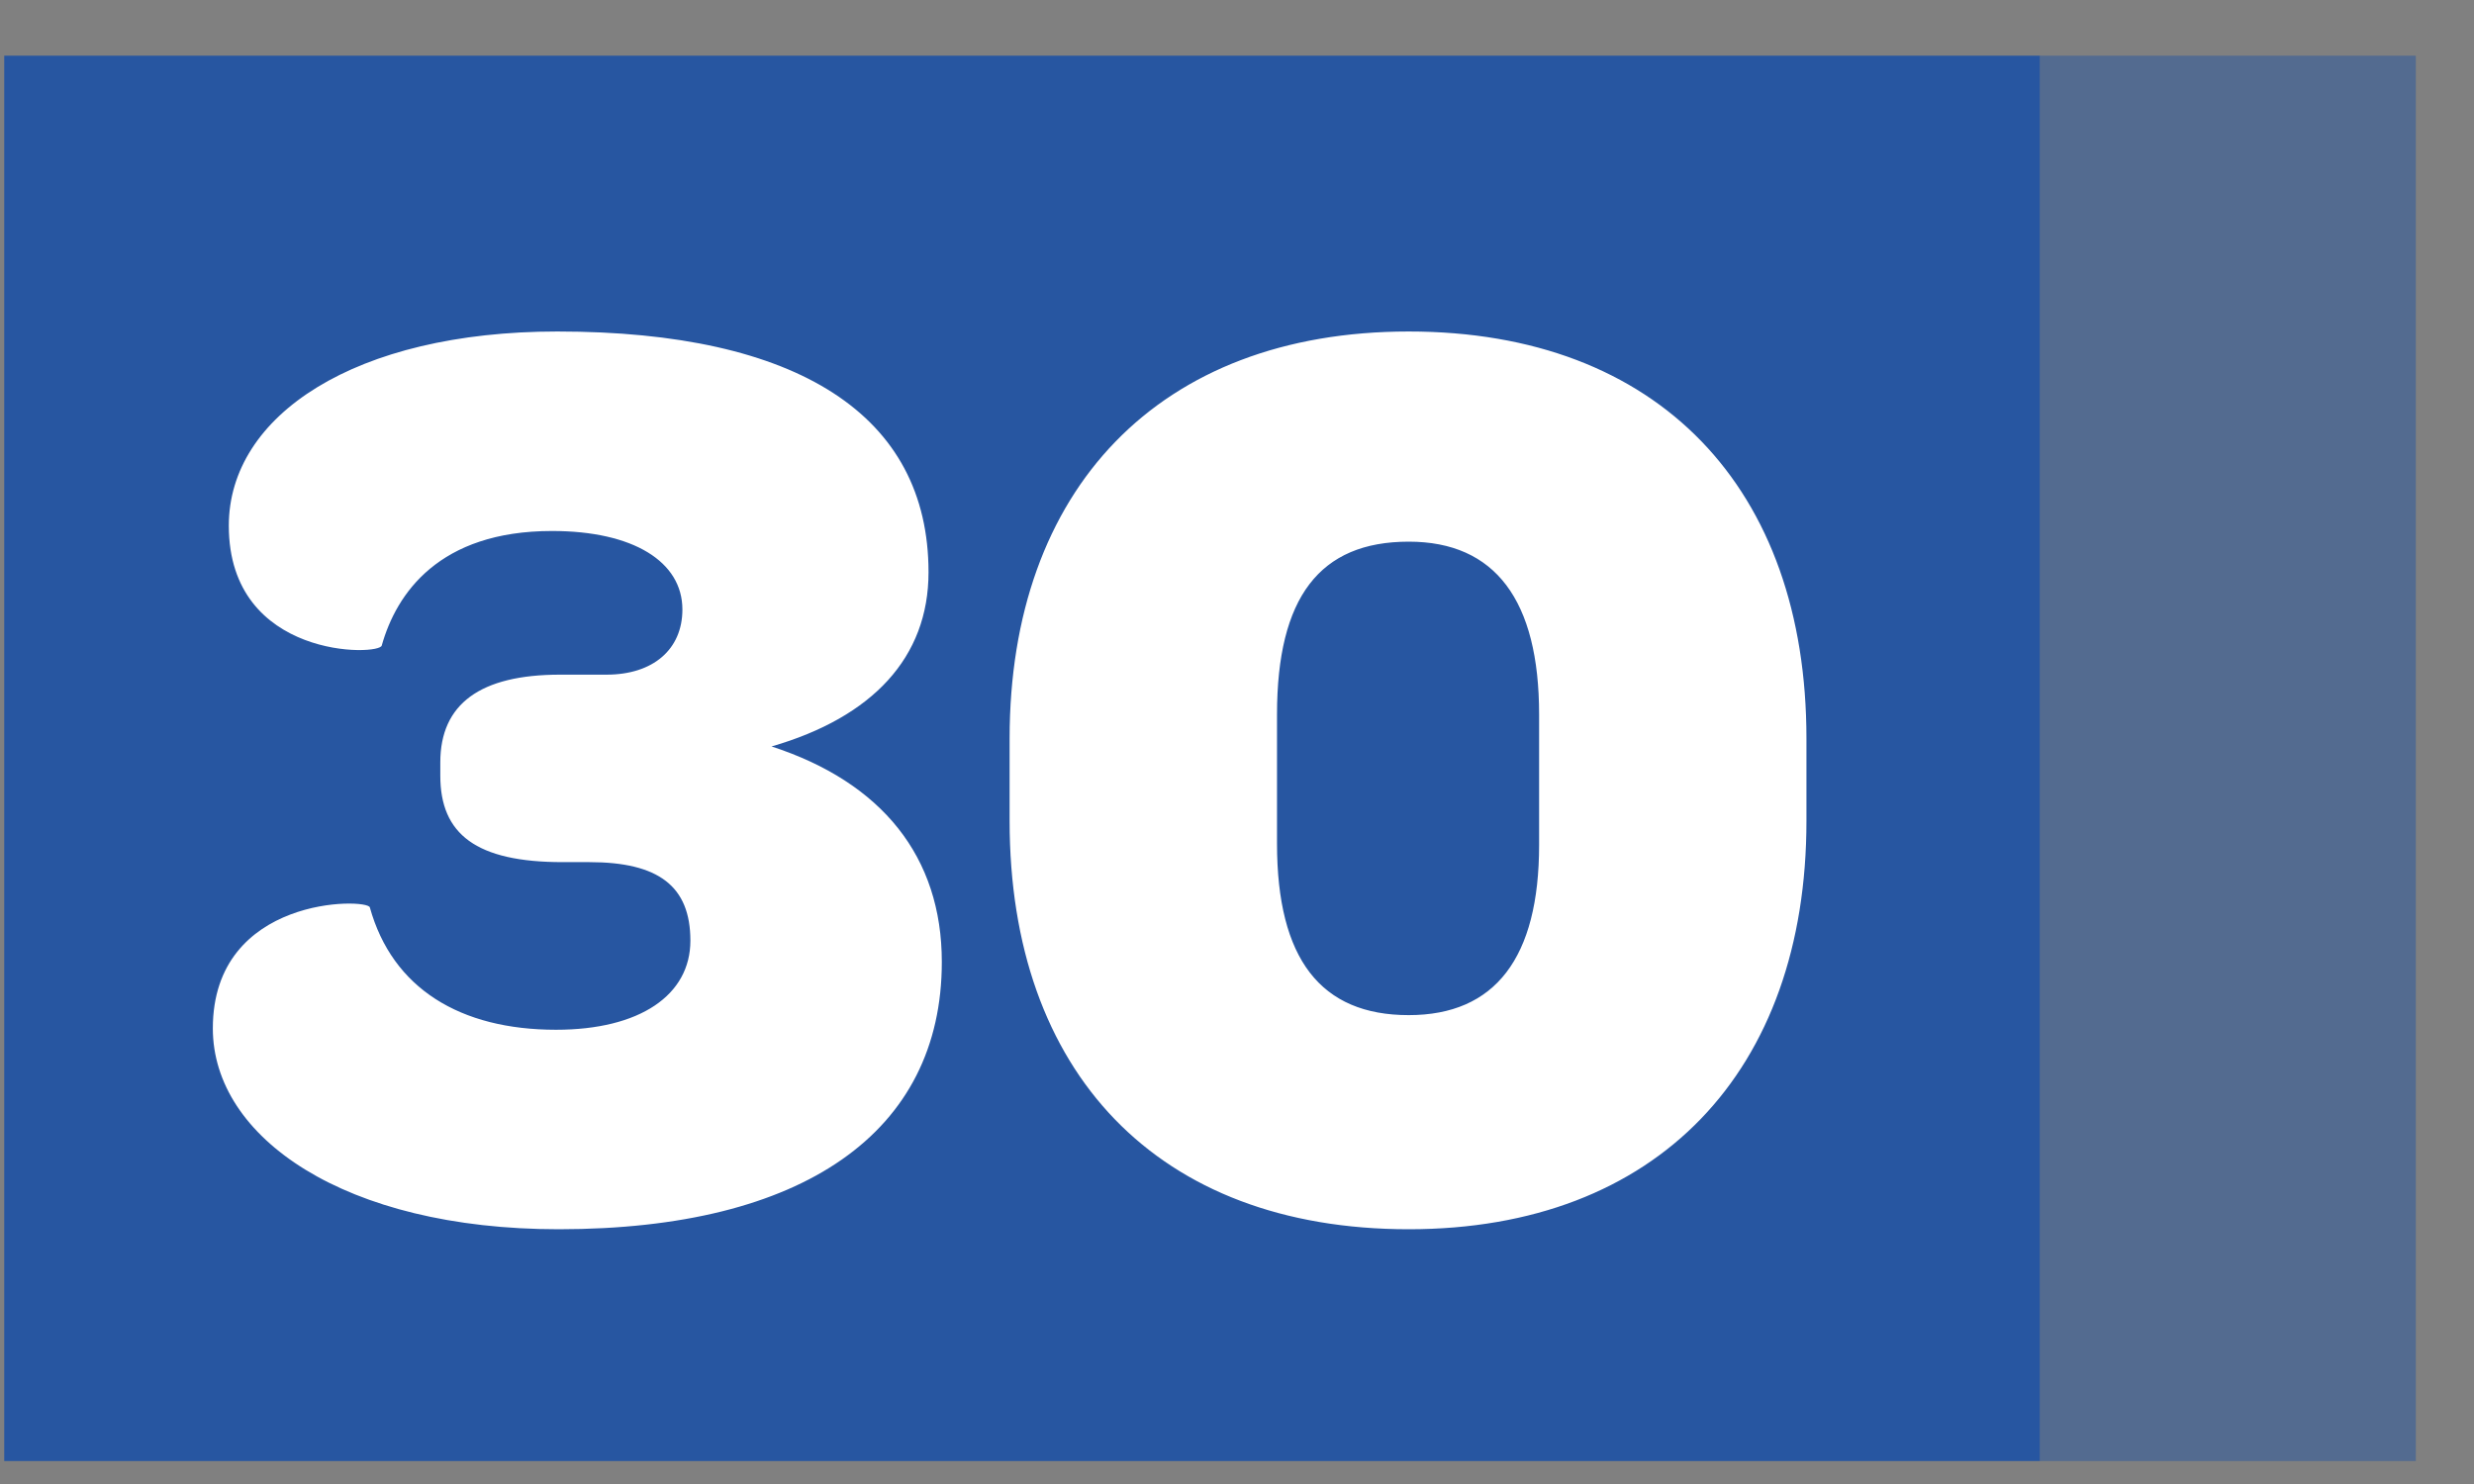
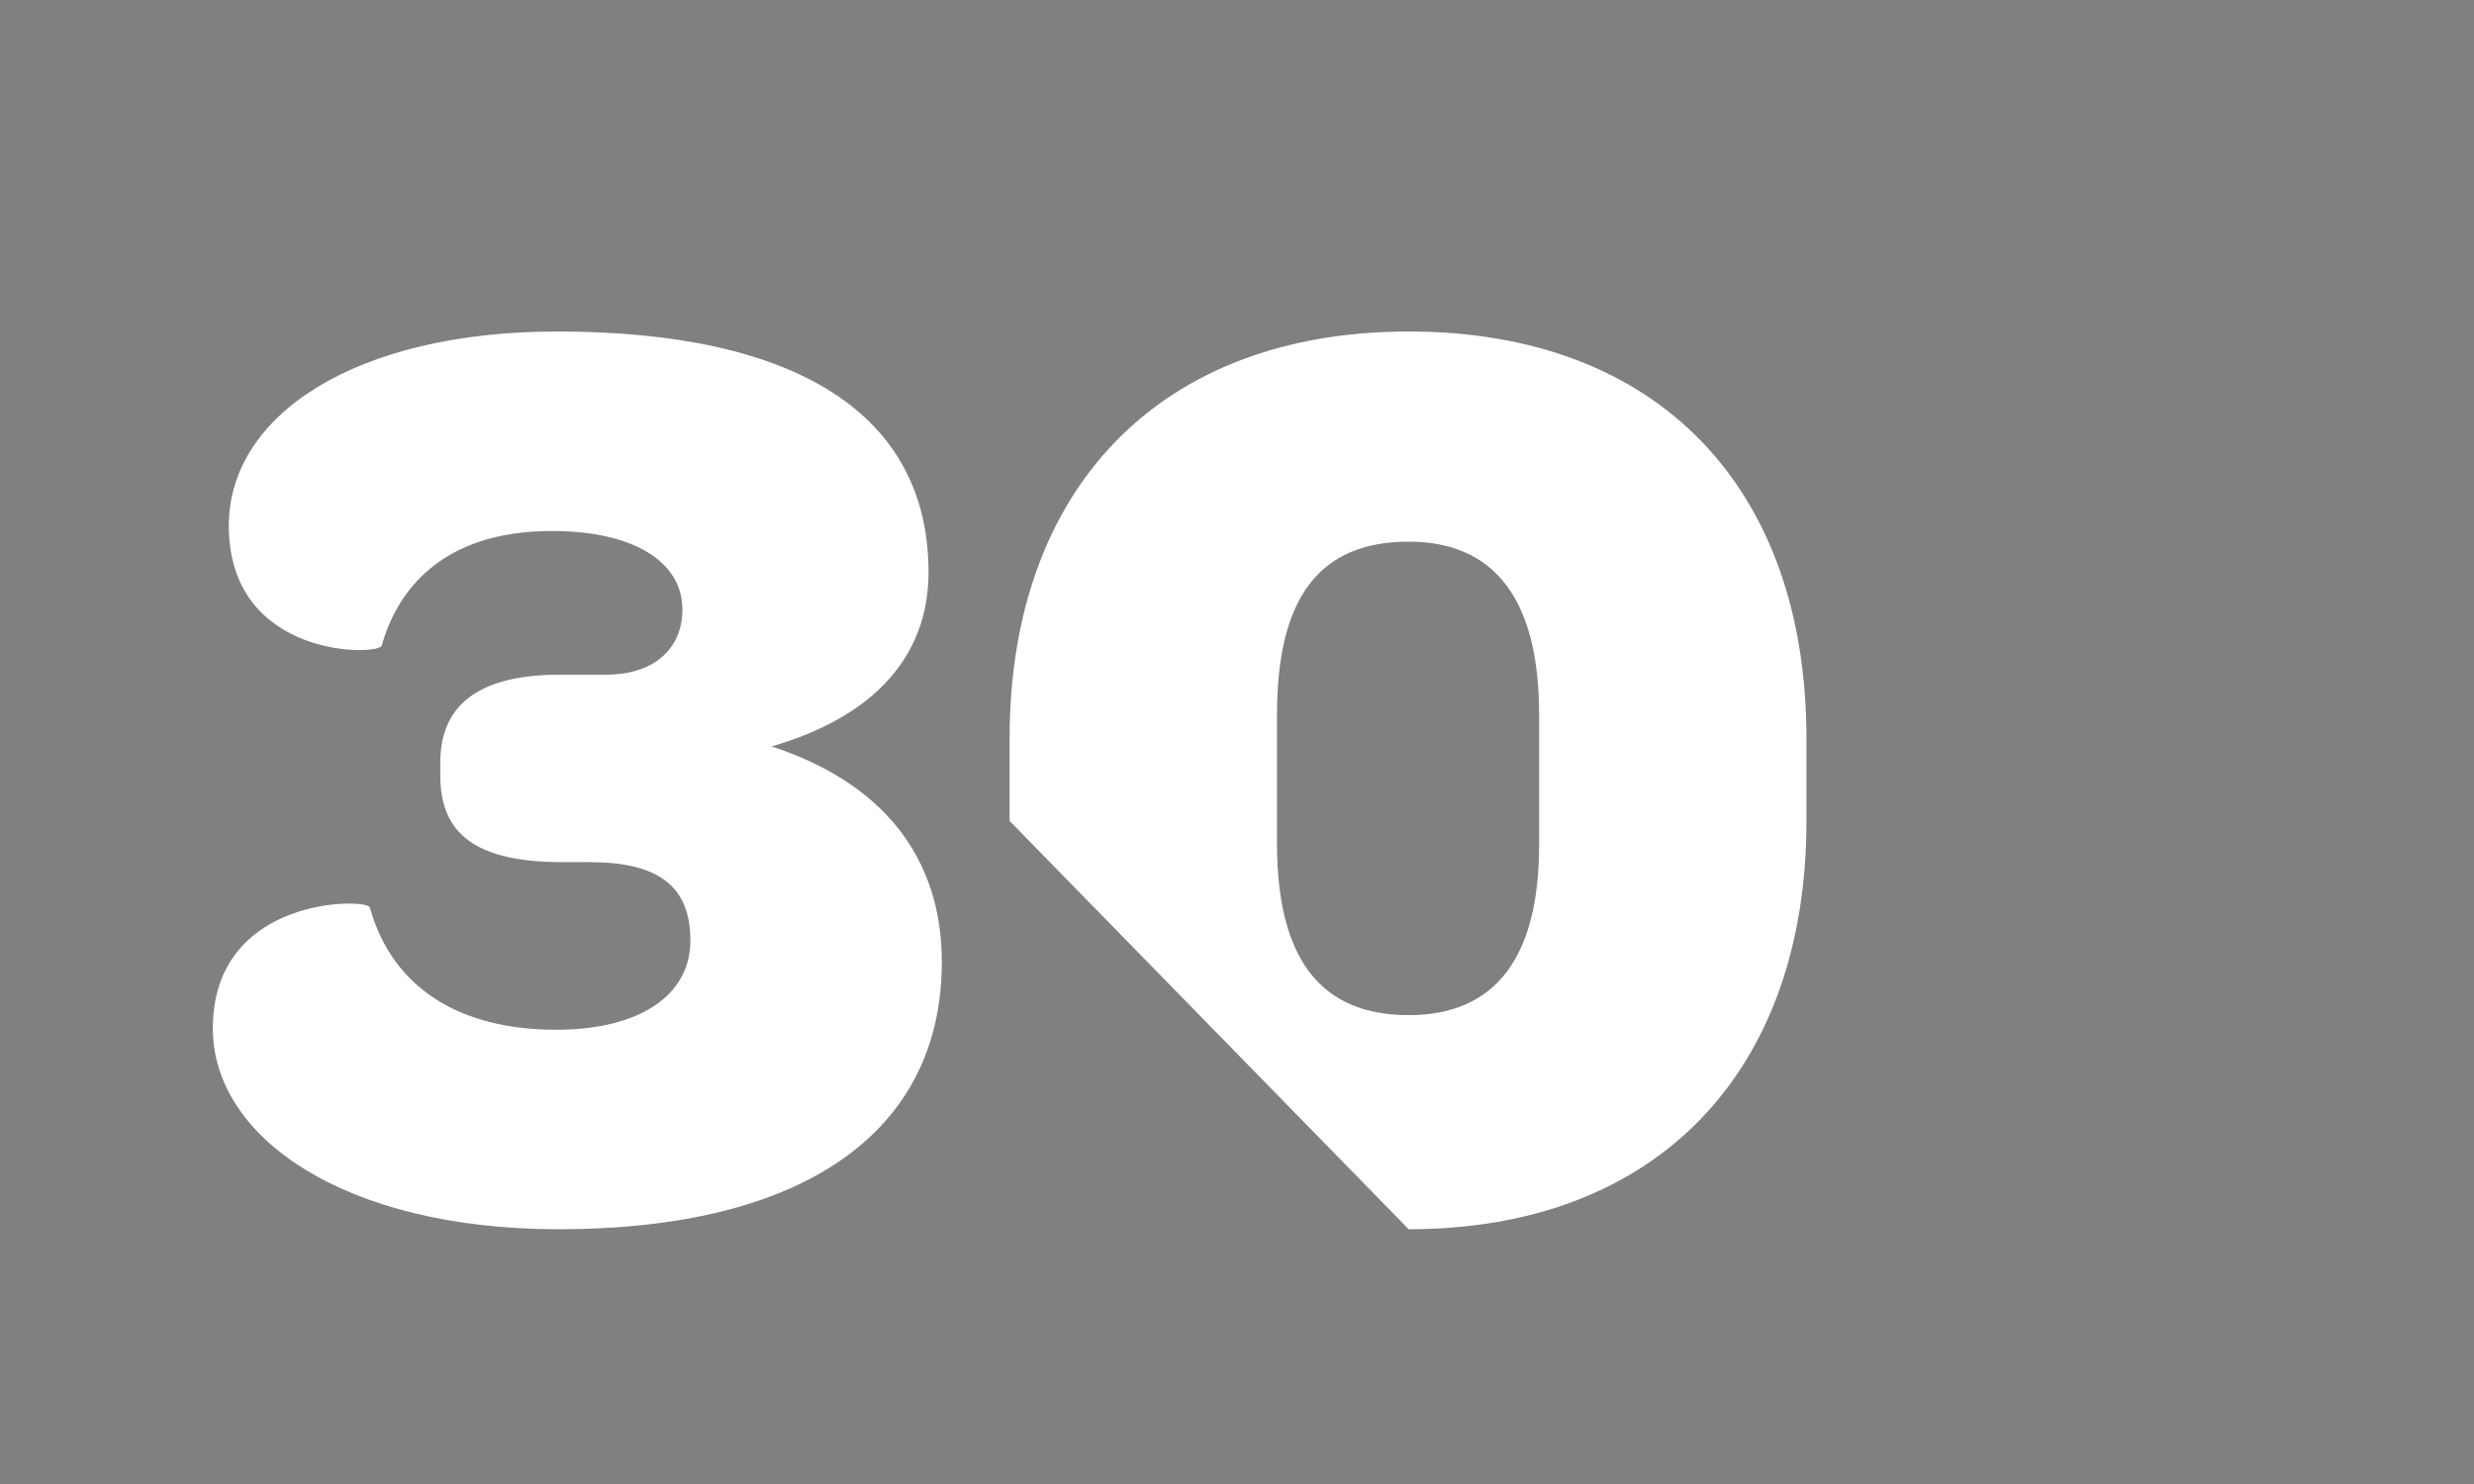
<svg xmlns="http://www.w3.org/2000/svg" width="35" height="21" viewBox="0 0 35 21" fill="none">
  <rect x="0" y="0" width="35" height="21" fill="#808080" stroke="none" />
-   <rect x="0.06" y="0.788" width="28.8" height="19.887" fill="#2756A1" />
-   <rect opacity="0.5" x="28.86" y="0.788" width="5.317" height="19.887" fill="#2756A1" />
-   <path d="M13.324 13.612C13.324 12.125 12.477 11.071 10.915 10.563C12.345 10.149 13.136 9.302 13.136 8.098C13.136 5.877 11.292 4.691 7.885 4.691C5.025 4.691 3.237 5.877 3.237 7.439C3.237 9.34 5.382 9.283 5.401 9.133C5.608 8.399 6.21 7.514 7.81 7.514C8.958 7.514 9.654 7.947 9.654 8.625C9.654 9.189 9.24 9.547 8.581 9.547H7.923C6.794 9.547 6.229 9.961 6.229 10.789V10.977C6.229 11.805 6.737 12.2 7.96 12.2H8.337C9.315 12.2 9.767 12.539 9.767 13.311C9.767 14.082 9.052 14.572 7.866 14.572C6.511 14.572 5.551 13.988 5.232 12.84C5.194 12.709 3.011 12.671 3.011 14.553C3.011 16.096 4.874 17.395 7.904 17.395C11.367 17.395 13.324 16.021 13.324 13.612ZM19.929 17.395C23.449 17.395 25.556 15.155 25.556 11.617V10.45C25.556 6.912 23.467 4.691 19.929 4.691C16.391 4.691 14.283 6.931 14.283 10.45V11.617C14.283 15.174 16.372 17.395 19.929 17.395ZM19.929 14.365C18.687 14.365 18.066 13.574 18.066 11.937V10.111C18.066 8.455 18.668 7.665 19.929 7.665C21.152 7.665 21.774 8.493 21.774 10.111V11.956C21.774 13.556 21.152 14.365 19.929 14.365Z" fill="white" />
+   <path d="M13.324 13.612C13.324 12.125 12.477 11.071 10.915 10.563C12.345 10.149 13.136 9.302 13.136 8.098C13.136 5.877 11.292 4.691 7.885 4.691C5.025 4.691 3.237 5.877 3.237 7.439C3.237 9.34 5.382 9.283 5.401 9.133C5.608 8.399 6.21 7.514 7.81 7.514C8.958 7.514 9.654 7.947 9.654 8.625C9.654 9.189 9.24 9.547 8.581 9.547H7.923C6.794 9.547 6.229 9.961 6.229 10.789V10.977C6.229 11.805 6.737 12.2 7.96 12.2H8.337C9.315 12.2 9.767 12.539 9.767 13.311C9.767 14.082 9.052 14.572 7.866 14.572C6.511 14.572 5.551 13.988 5.232 12.84C5.194 12.709 3.011 12.671 3.011 14.553C3.011 16.096 4.874 17.395 7.904 17.395C11.367 17.395 13.324 16.021 13.324 13.612ZM19.929 17.395C23.449 17.395 25.556 15.155 25.556 11.617V10.45C25.556 6.912 23.467 4.691 19.929 4.691C16.391 4.691 14.283 6.931 14.283 10.45V11.617ZM19.929 14.365C18.687 14.365 18.066 13.574 18.066 11.937V10.111C18.066 8.455 18.668 7.665 19.929 7.665C21.152 7.665 21.774 8.493 21.774 10.111V11.956C21.774 13.556 21.152 14.365 19.929 14.365Z" fill="white" />
</svg>